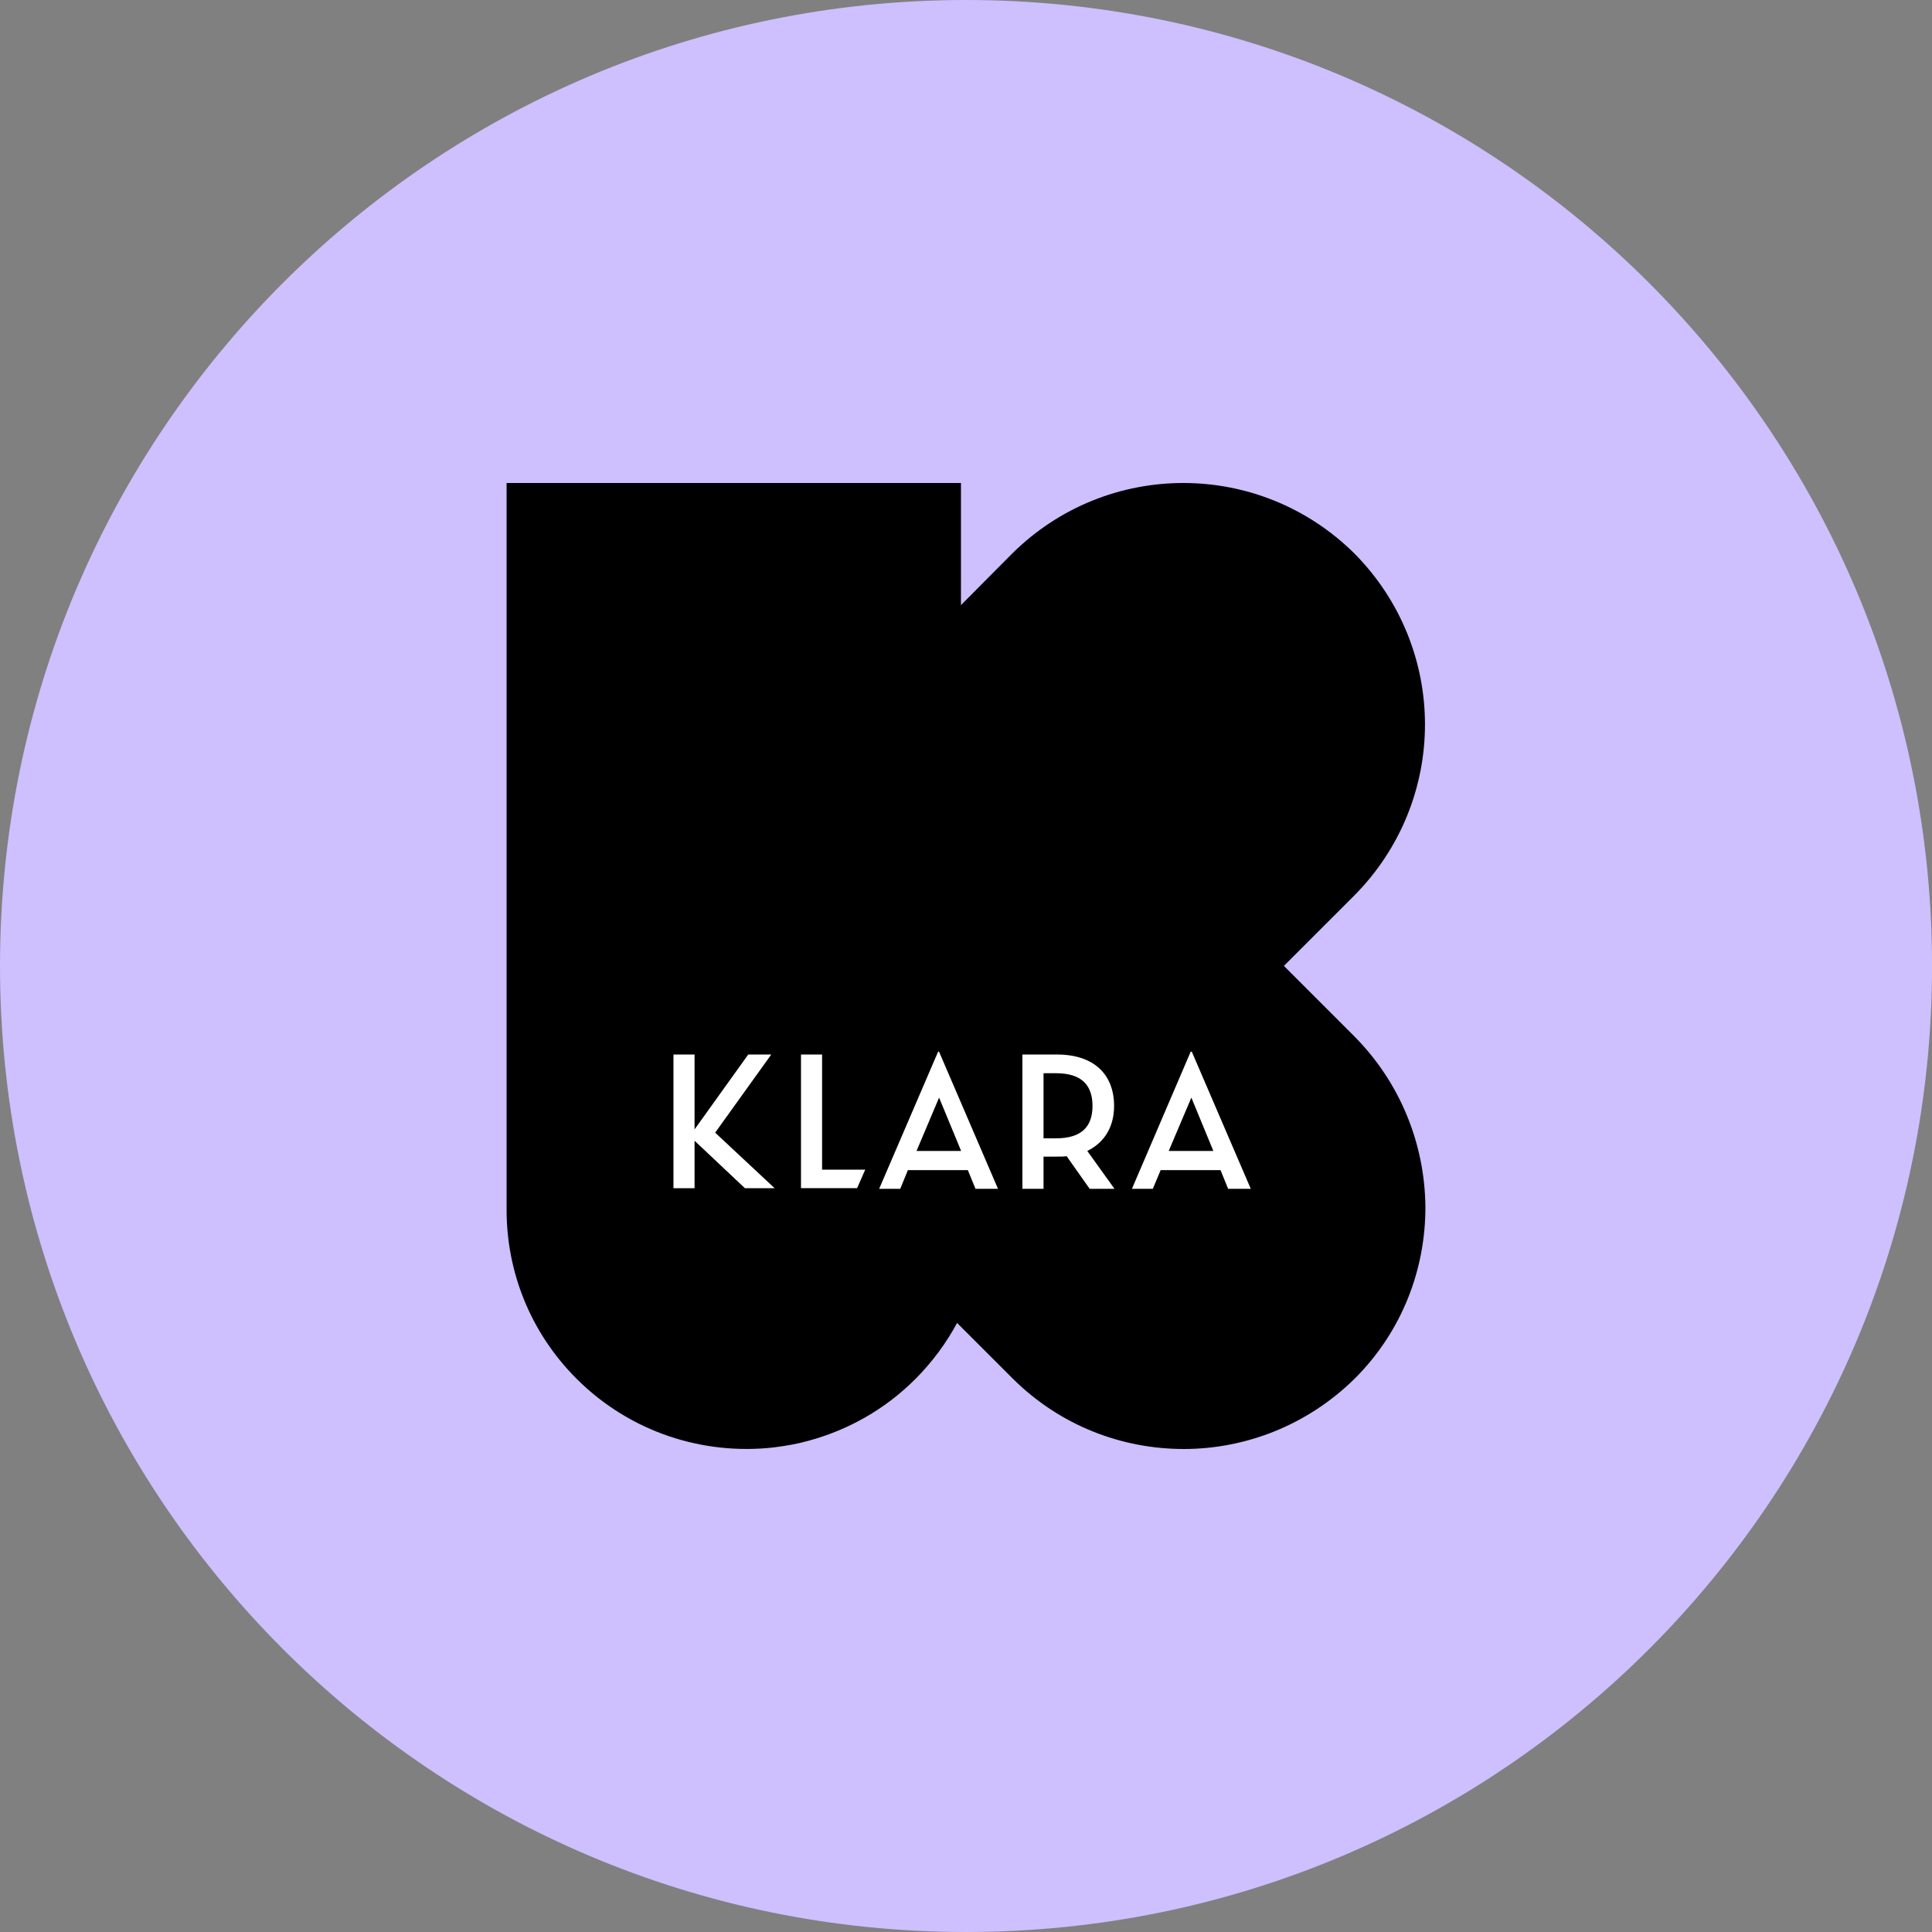
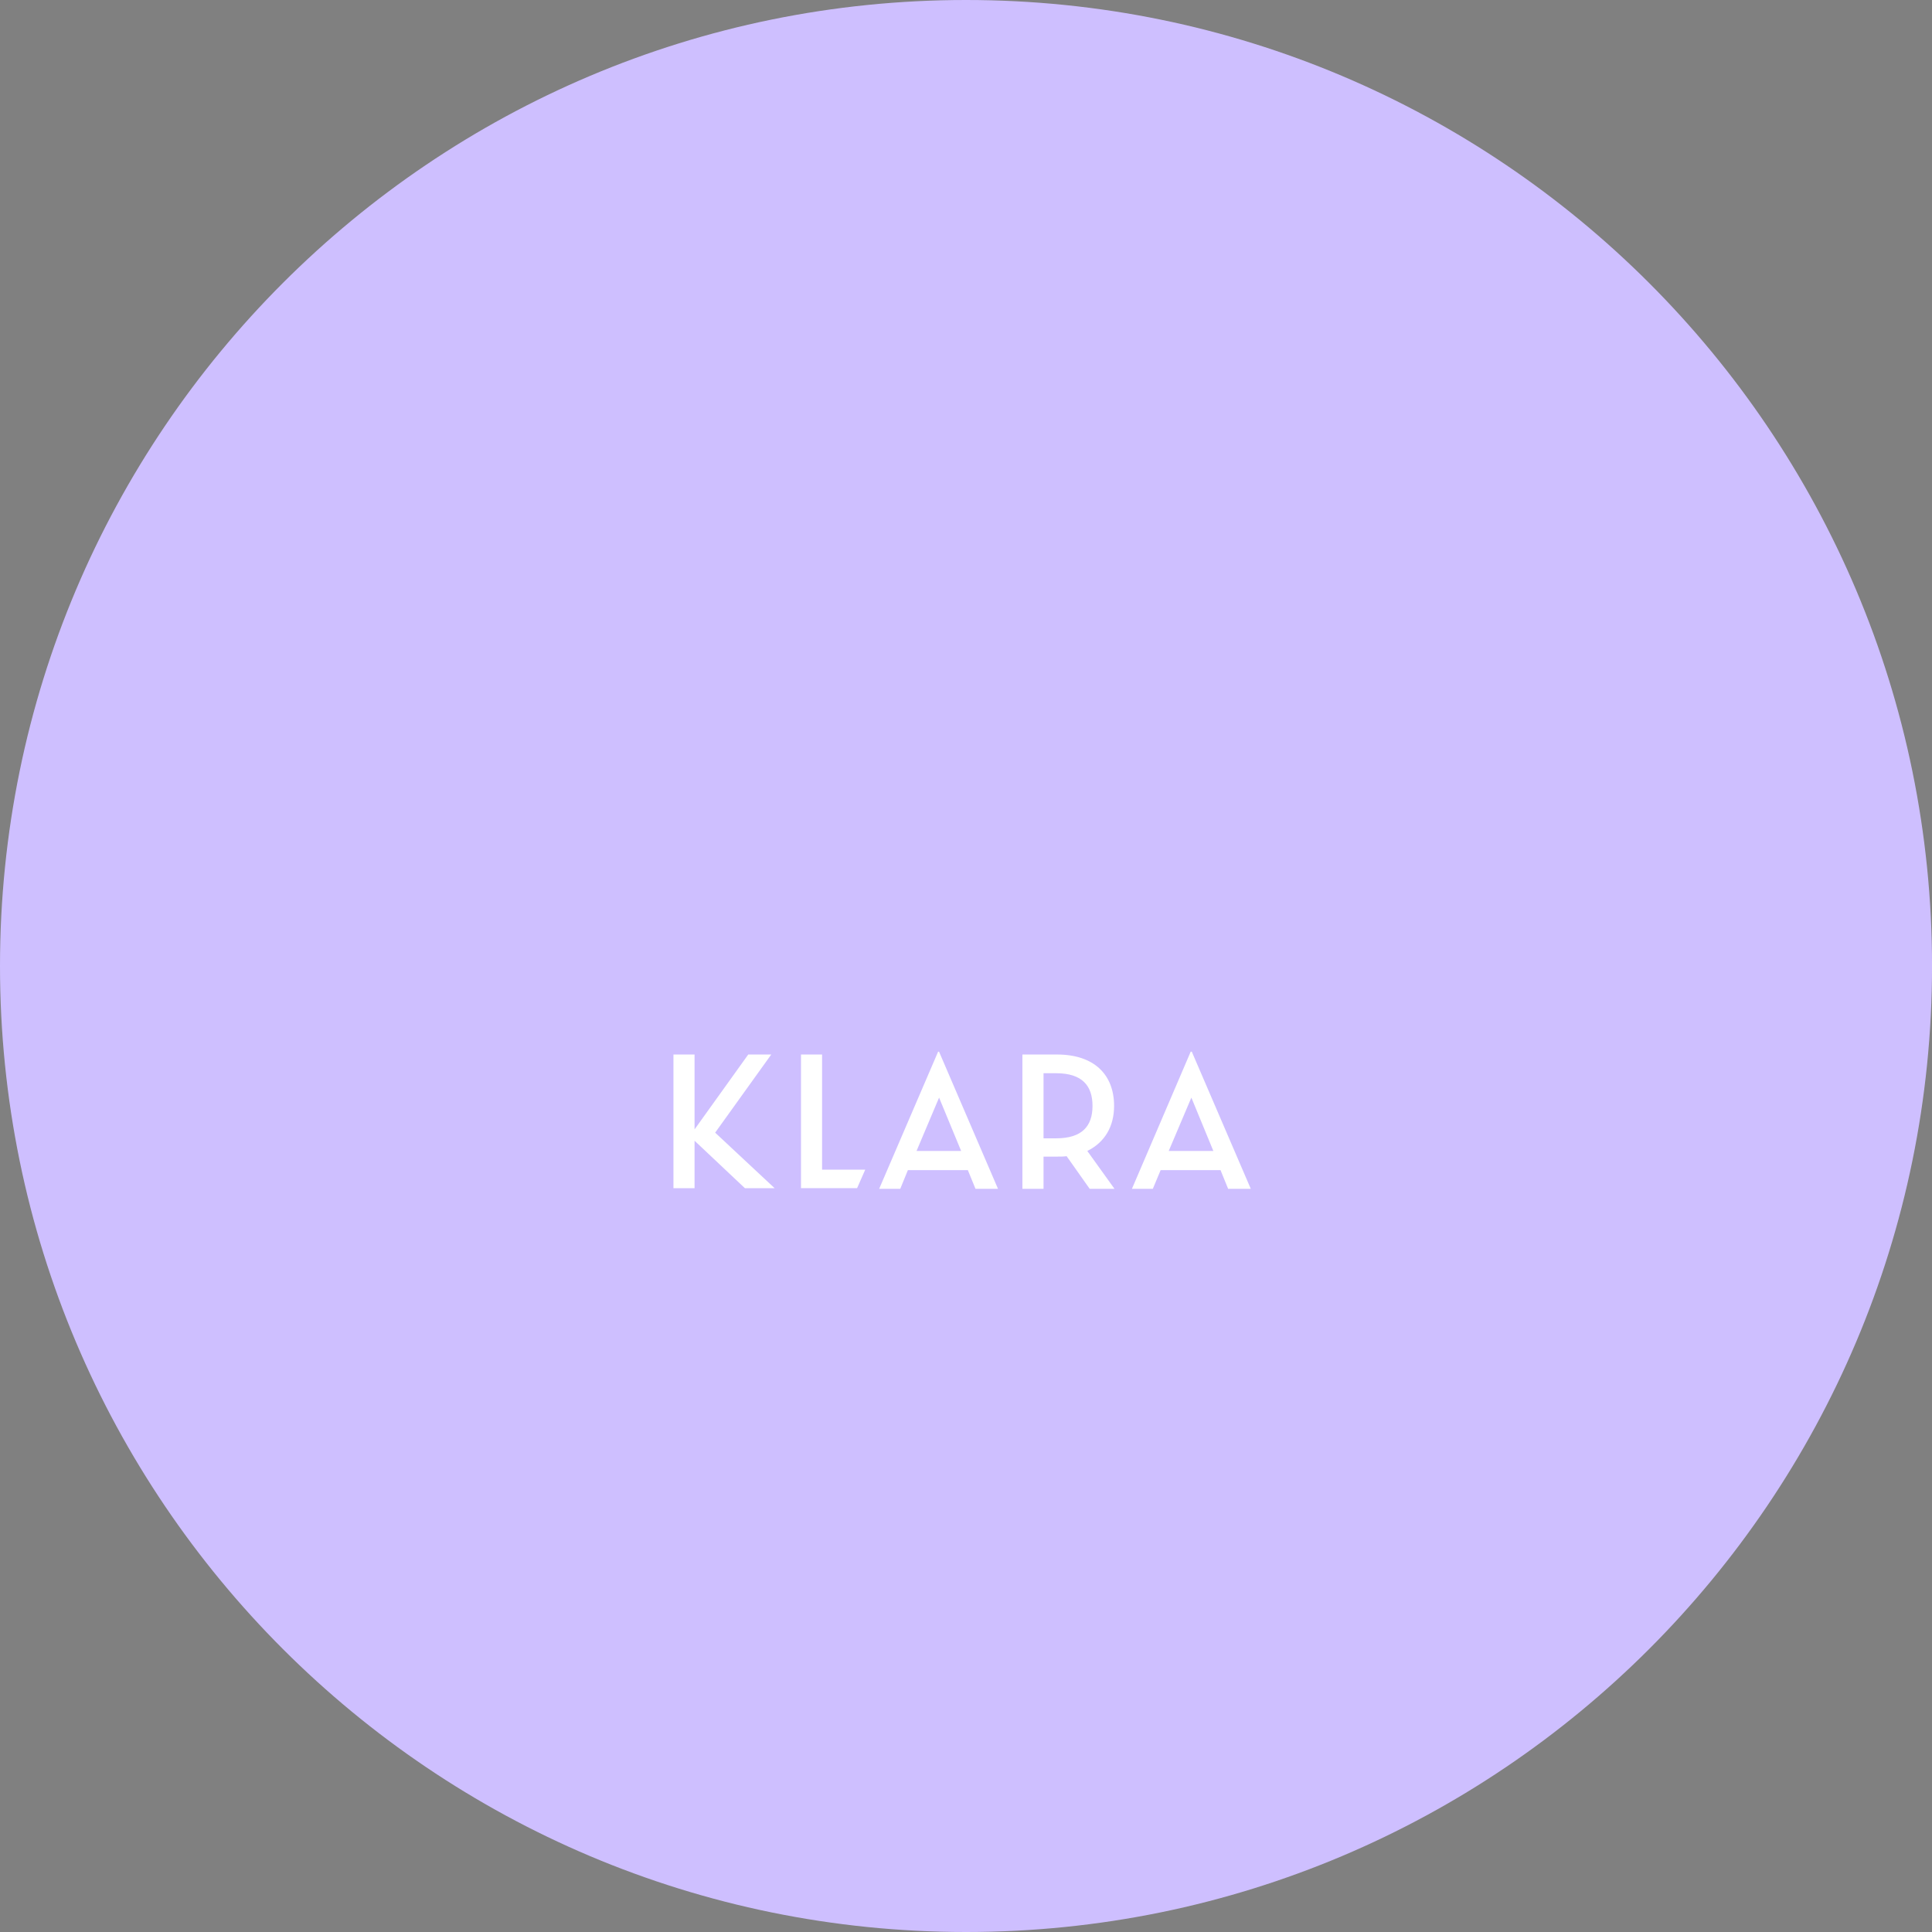
<svg xmlns="http://www.w3.org/2000/svg" id="Layer_1" viewBox="0 0 1080 1080">
  <rect x="0" y="0" width="1080" height="1080" fill="#808080" stroke="none" />
  <defs>
    <style>
      .cls-1 {
        fill: #cebfff;
      }

      .cls-2 {
        fill: #fff;
      }

      .cls-2, .cls-3 {
        fill-rule: evenodd;
      }
    </style>
  </defs>
  <path class="cls-1" d="M540,0C241.76,0,0,241.77,0,540.01s241.77,539.99,540.01,539.99,540.01-241.76,540.01-539.99S838.24,0,540,0" />
-   <path class="cls-3" d="M757.13,579.37c26.17,26.41,39.43,60.97,39.68,95.54,0,34.56-12.9,69.13-39.43,95.66-26.53,26.17-61.1,39.43-95.66,39.43s-69.13-13.02-95.66-39.43l-31.05-31.04c-5.94,11.08-13.78,21.79-23.23,31.28-17.29,17.28-37.83,28.6-59.71,34.56-6.49,1.83-12.97,2.92-19.73,3.77-39.18,4.38-79.97-8.4-109.96-38.34-26.22-26.17-39.19-60.25-39.19-94.44v-406.37h253.99v68.28l28.64-28.84c26.53-26.29,61.1-39.43,95.66-39.43s69.13,13.14,95.66,39.43c26.17,26.41,39.43,60.97,39.43,95.54s-13.27,69.13-39.43,95.54l-39.43,39.43,39.43,39.43Z" />
  <path class="cls-2" d="M418.28,589.47h12.86l-31.36,43.69,33.24,31.04h-16.62l-28.14-26.53v26.53h-11.79v-74.73h11.79v41.87l30.02-41.87ZM447.76,589.47h11.79v64.38h24.12l-4.55,10.34h-31.36v-74.73ZM583.34,599.94h7.06c14.48,0,20.32,6.94,20.32,18.26s-5.84,18.13-20.32,18.13h-7.06v-36.39ZM571.53,589.47v75.09h11.81v-18.01h7.55c1.83,0,3.77,0,5.36-.24l12.9,18.26h13.87l-15.21-21.18c9.86-4.87,14.97-13.75,14.97-25.19,0-17.52-11.2-28.72-31.89-28.72h-19.35ZM524.94,587.89h-.53l-32.96,76.68h11.79l4.28-10.47h33.51l4.28,10.47h12.58l-32.96-76.68ZM512.35,643.39l12.6-29.82,12.33,29.82h-24.93ZM666.22,587.89h-.61l-32.86,76.68h11.68l4.38-10.47h33.47l4.26,10.47h12.66l-32.98-76.68ZM653.32,643.39l12.66-29.82,12.29,29.82h-24.95Z" />
</svg>